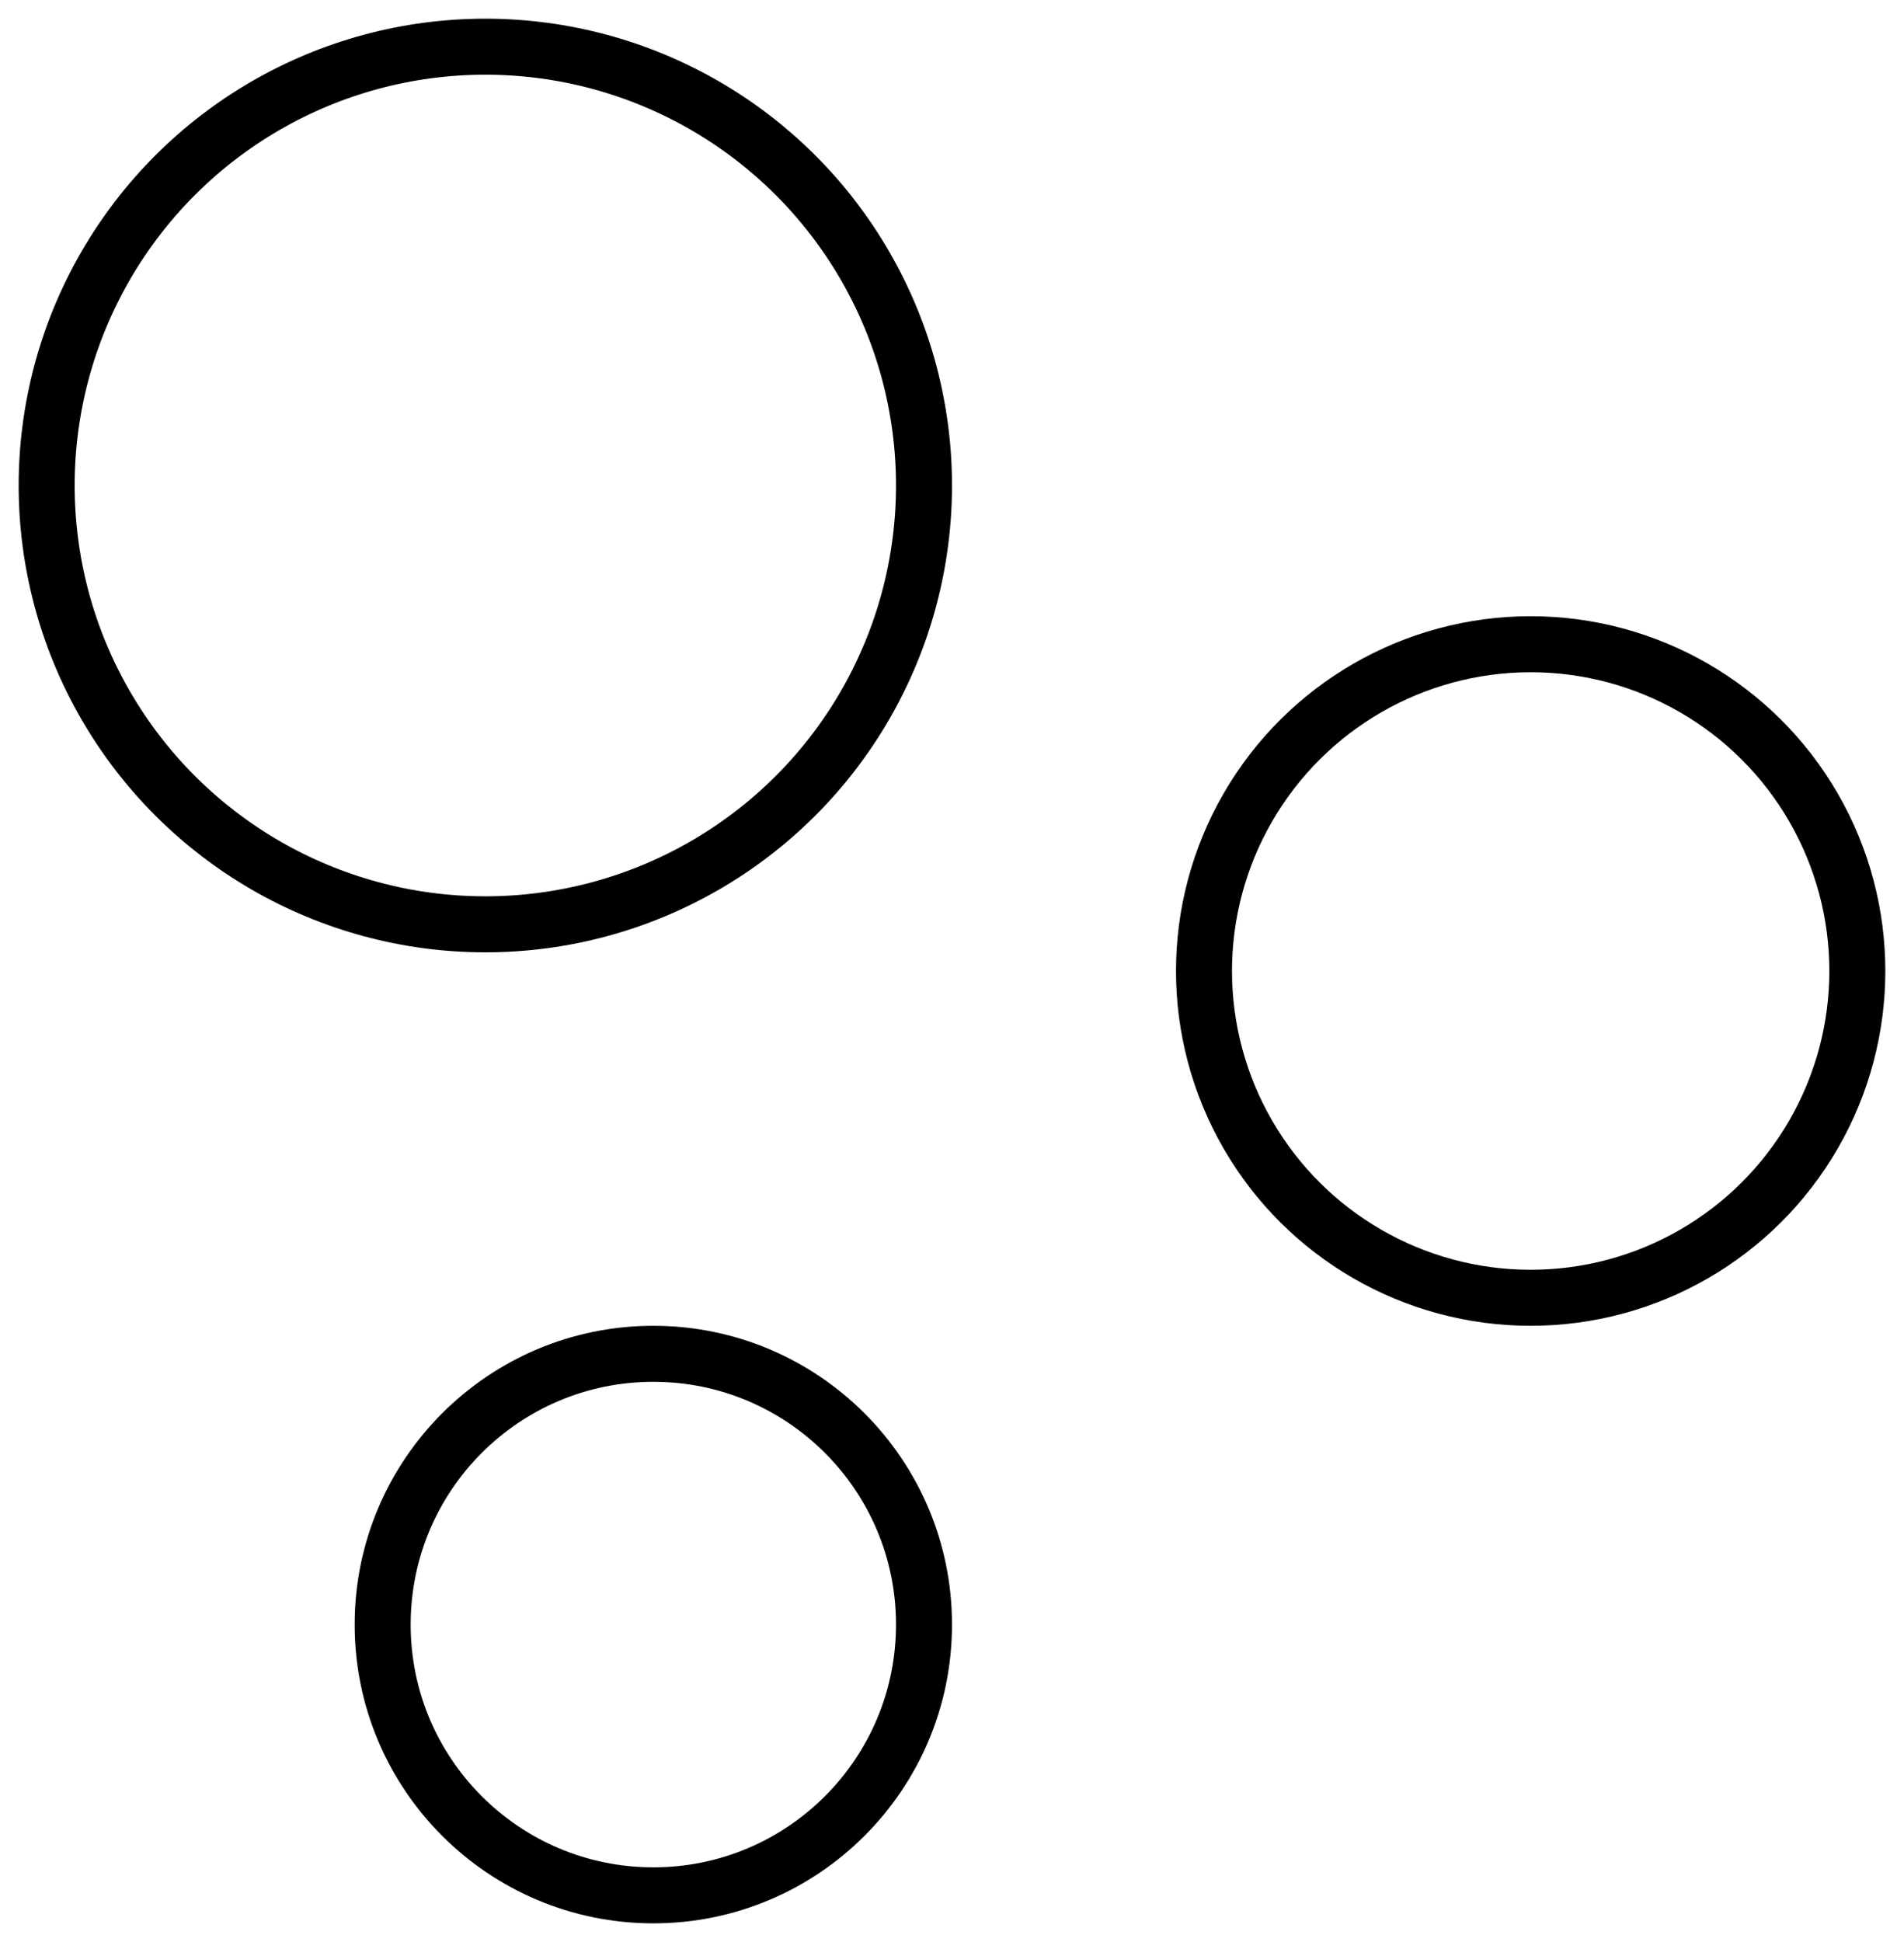
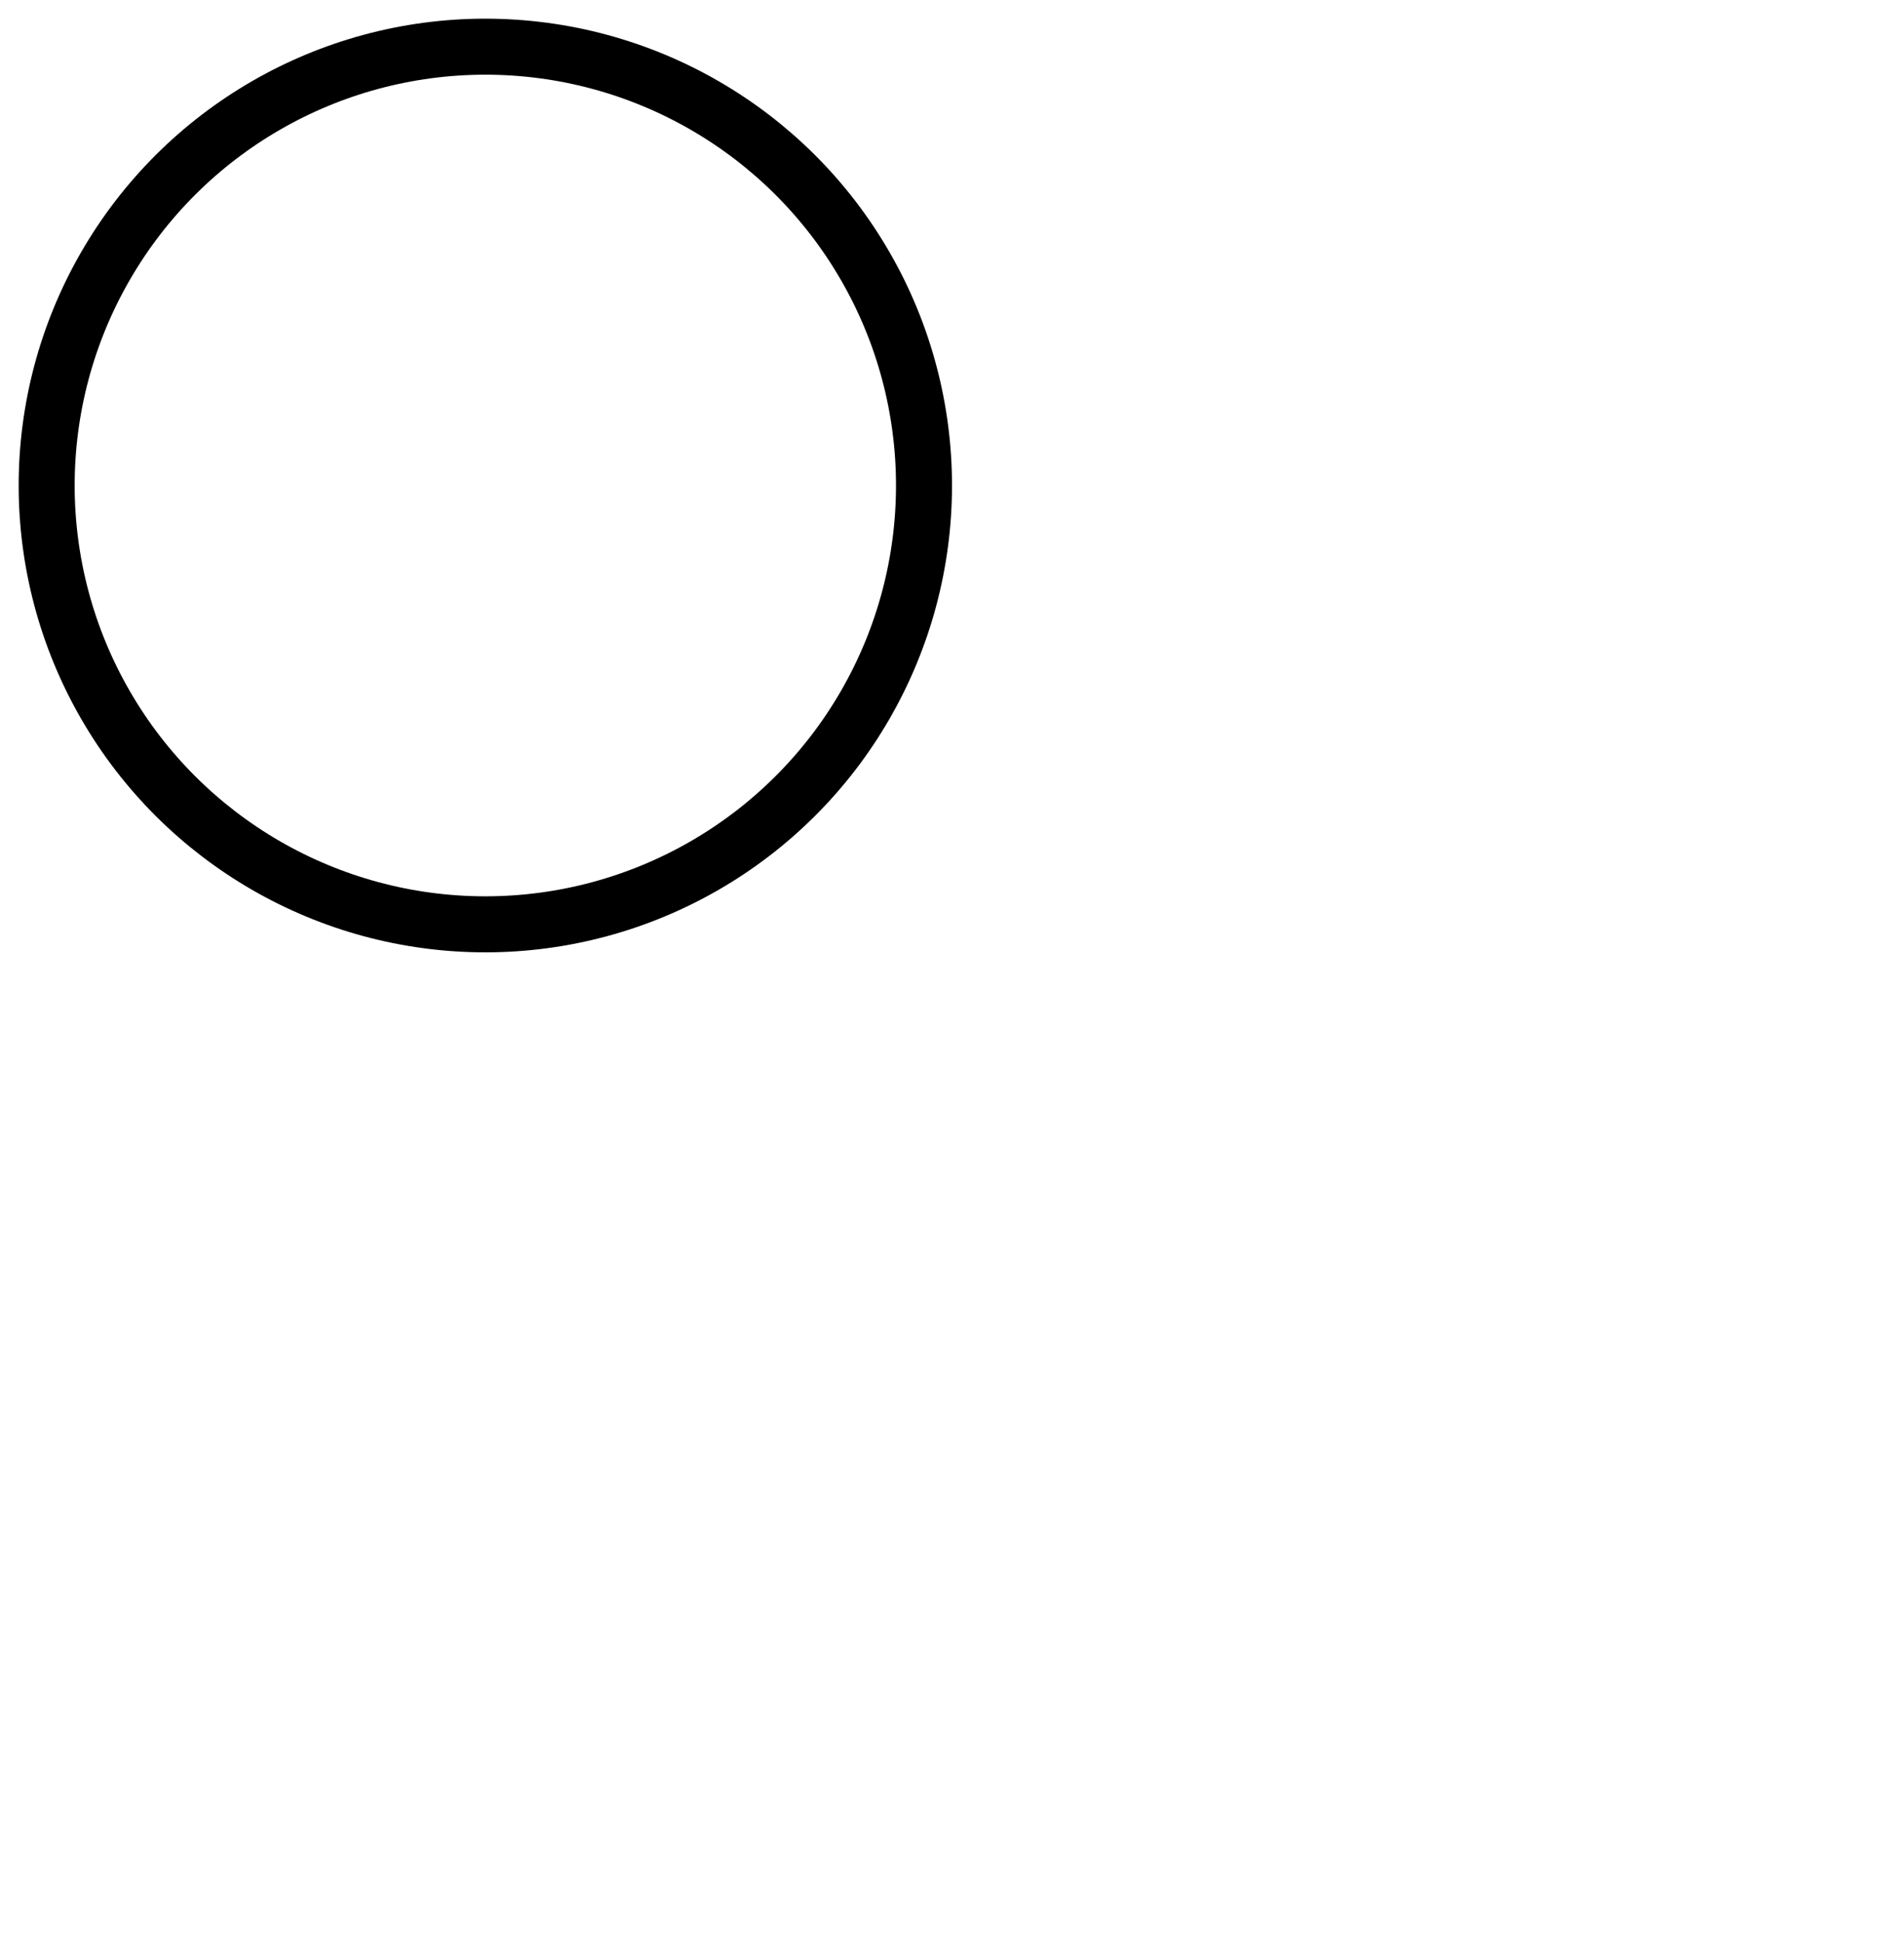
<svg xmlns="http://www.w3.org/2000/svg" width="51" height="52" viewBox="0 0 51 52" fill="none">
-   <circle cx="17.5" cy="43.5" r="7.25" transform="rotate(-90 17.5 43.5)" stroke="url(#paint0_linear_784_2352)" style="" stroke-width="1.5" />
  <circle cx="13" cy="13" r="11.75" transform="rotate(-90 13 13)" stroke="url(#paint1_linear_784_2352)" style="" stroke-width="1.5" />
-   <circle cx="41" cy="26" r="8.75" transform="rotate(-90 41 26)" stroke="url(#paint2_linear_784_2352)" style="" stroke-width="1.5" />
  <defs>
    <linearGradient id="paint0_linear_784_2352" x1="17.501" y1="35.501" x2="17.501" y2="51.5" gradientUnits="userSpaceOnUse">
      <stop stop-color="#00AED7" style="stop-color:#00AED7;stop-color:color(display-p3 0 0.682 0.843);stop-opacity:1;" />
      <stop offset="0.23" stop-color="#00AED7" style="stop-color:#00AED7;stop-color:color(display-p3 0 0.682 0.843);stop-opacity:1;" />
      <stop offset="0.31" stop-color="#00ADD0" style="stop-color:#00ADD0;stop-color:color(display-p3 0 0.678 0.816);stop-opacity:1;" />
      <stop offset="0.42" stop-color="#00ACBC" style="stop-color:#00ACBC;stop-color:color(display-p3 0 0.674 0.737);stop-opacity:1;" />
      <stop offset="0.55" stop-color="#00A99D" style="stop-color:#00A99D;stop-color:color(display-p3 0 0.663 0.616);stop-opacity:1;" />
      <stop offset="0.7" stop-color="#00A671" style="stop-color:#00A671;stop-color:color(display-p3 0 0.651 0.443);stop-opacity:1;" />
      <stop offset="0.86" stop-color="#00A33A" style="stop-color:#00A33A;stop-color:color(display-p3 0 0.639 0.228);stop-opacity:1;" />
      <stop offset="0.87" stop-color="#00A33A" style="stop-color:#00A33A;stop-color:color(display-p3 0 0.639 0.228);stop-opacity:1;" />
    </linearGradient>
    <linearGradient id="paint1_linear_784_2352" x1="13.001" y1="0.502" x2="13.001" y2="25.5" gradientUnits="userSpaceOnUse">
      <stop stop-color="#00AED7" style="stop-color:#00AED7;stop-color:color(display-p3 0 0.682 0.843);stop-opacity:1;" />
      <stop offset="0.23" stop-color="#00AED7" style="stop-color:#00AED7;stop-color:color(display-p3 0 0.682 0.843);stop-opacity:1;" />
      <stop offset="0.31" stop-color="#00ADD0" style="stop-color:#00ADD0;stop-color:color(display-p3 0 0.678 0.816);stop-opacity:1;" />
      <stop offset="0.42" stop-color="#00ACBC" style="stop-color:#00ACBC;stop-color:color(display-p3 0 0.674 0.737);stop-opacity:1;" />
      <stop offset="0.55" stop-color="#00A99D" style="stop-color:#00A99D;stop-color:color(display-p3 0 0.663 0.616);stop-opacity:1;" />
      <stop offset="0.7" stop-color="#00A671" style="stop-color:#00A671;stop-color:color(display-p3 0 0.651 0.443);stop-opacity:1;" />
      <stop offset="0.86" stop-color="#00A33A" style="stop-color:#00A33A;stop-color:color(display-p3 0 0.639 0.228);stop-opacity:1;" />
      <stop offset="0.87" stop-color="#00A33A" style="stop-color:#00A33A;stop-color:color(display-p3 0 0.639 0.228);stop-opacity:1;" />
    </linearGradient>
    <linearGradient id="paint2_linear_784_2352" x1="41.001" y1="16.501" x2="41.001" y2="35.5" gradientUnits="userSpaceOnUse">
      <stop stop-color="#00AED7" style="stop-color:#00AED7;stop-color:color(display-p3 0 0.682 0.843);stop-opacity:1;" />
      <stop offset="0.23" stop-color="#00AED7" style="stop-color:#00AED7;stop-color:color(display-p3 0 0.682 0.843);stop-opacity:1;" />
      <stop offset="0.31" stop-color="#00ADD0" style="stop-color:#00ADD0;stop-color:color(display-p3 0 0.678 0.816);stop-opacity:1;" />
      <stop offset="0.42" stop-color="#00ACBC" style="stop-color:#00ACBC;stop-color:color(display-p3 0 0.674 0.737);stop-opacity:1;" />
      <stop offset="0.55" stop-color="#00A99D" style="stop-color:#00A99D;stop-color:color(display-p3 0 0.663 0.616);stop-opacity:1;" />
      <stop offset="0.7" stop-color="#00A671" style="stop-color:#00A671;stop-color:color(display-p3 0 0.651 0.443);stop-opacity:1;" />
      <stop offset="0.86" stop-color="#00A33A" style="stop-color:#00A33A;stop-color:color(display-p3 0 0.639 0.228);stop-opacity:1;" />
      <stop offset="0.87" stop-color="#00A33A" style="stop-color:#00A33A;stop-color:color(display-p3 0 0.639 0.228);stop-opacity:1;" />
    </linearGradient>
  </defs>
</svg>